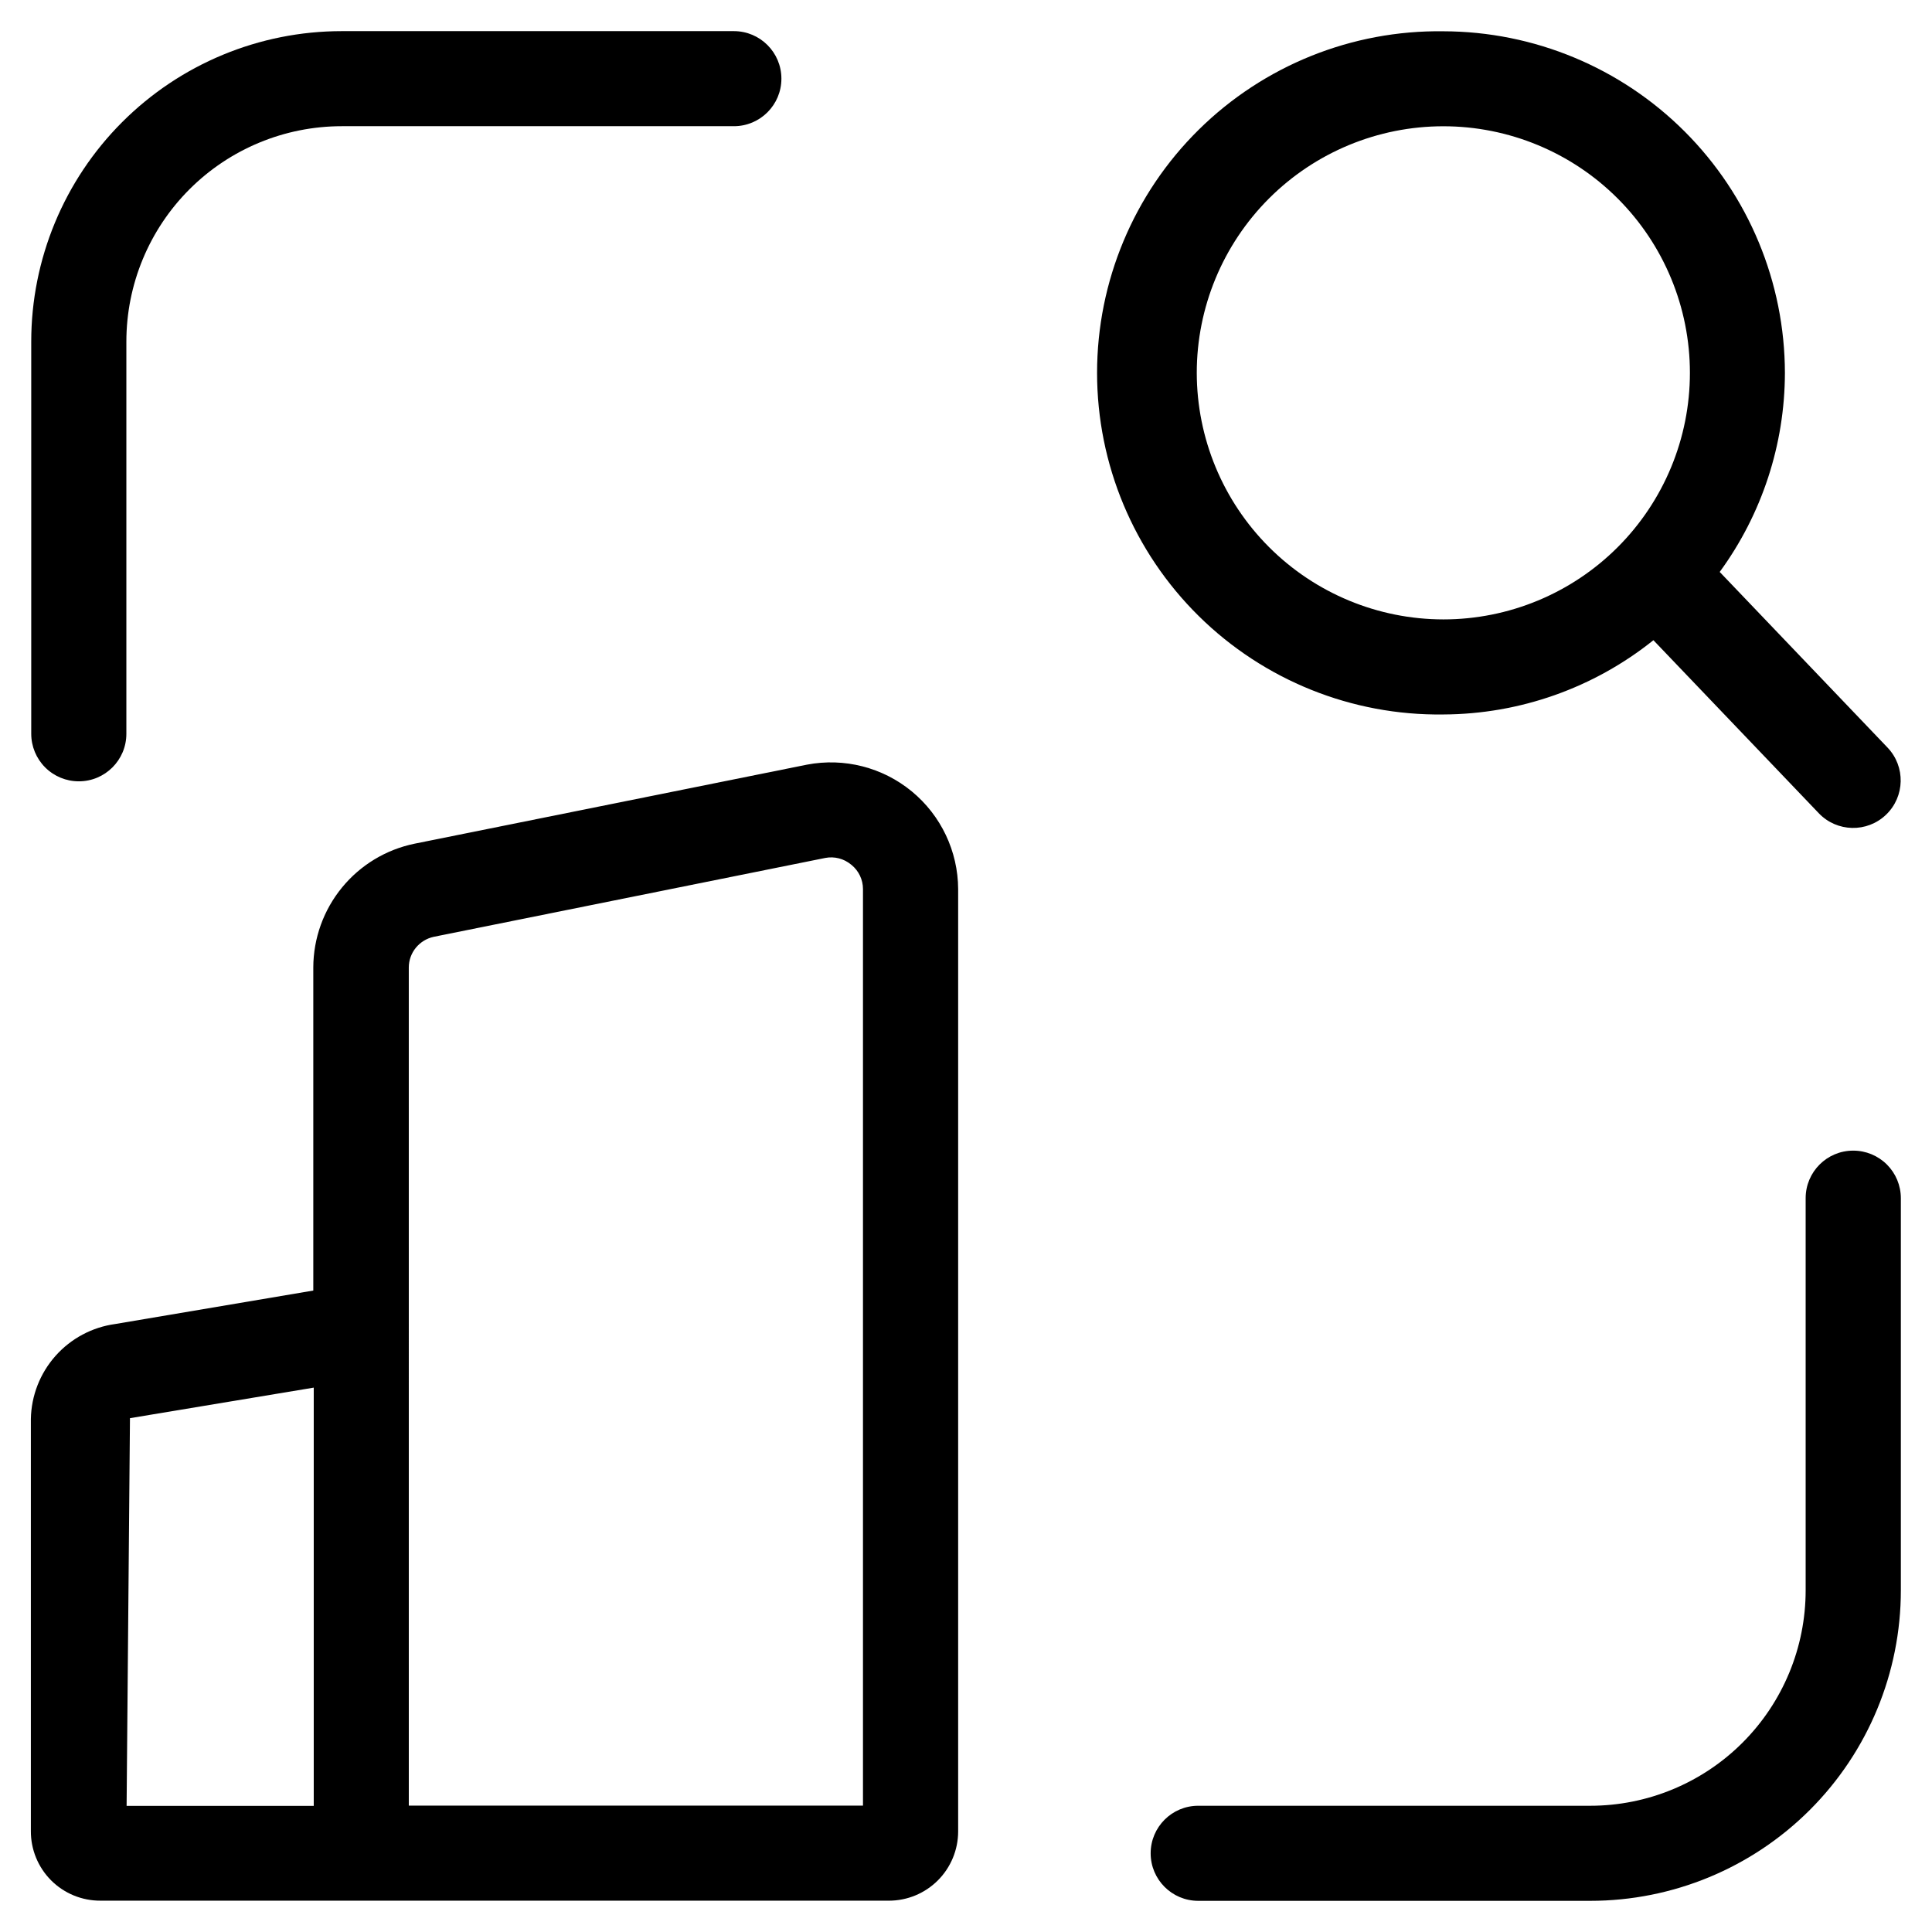
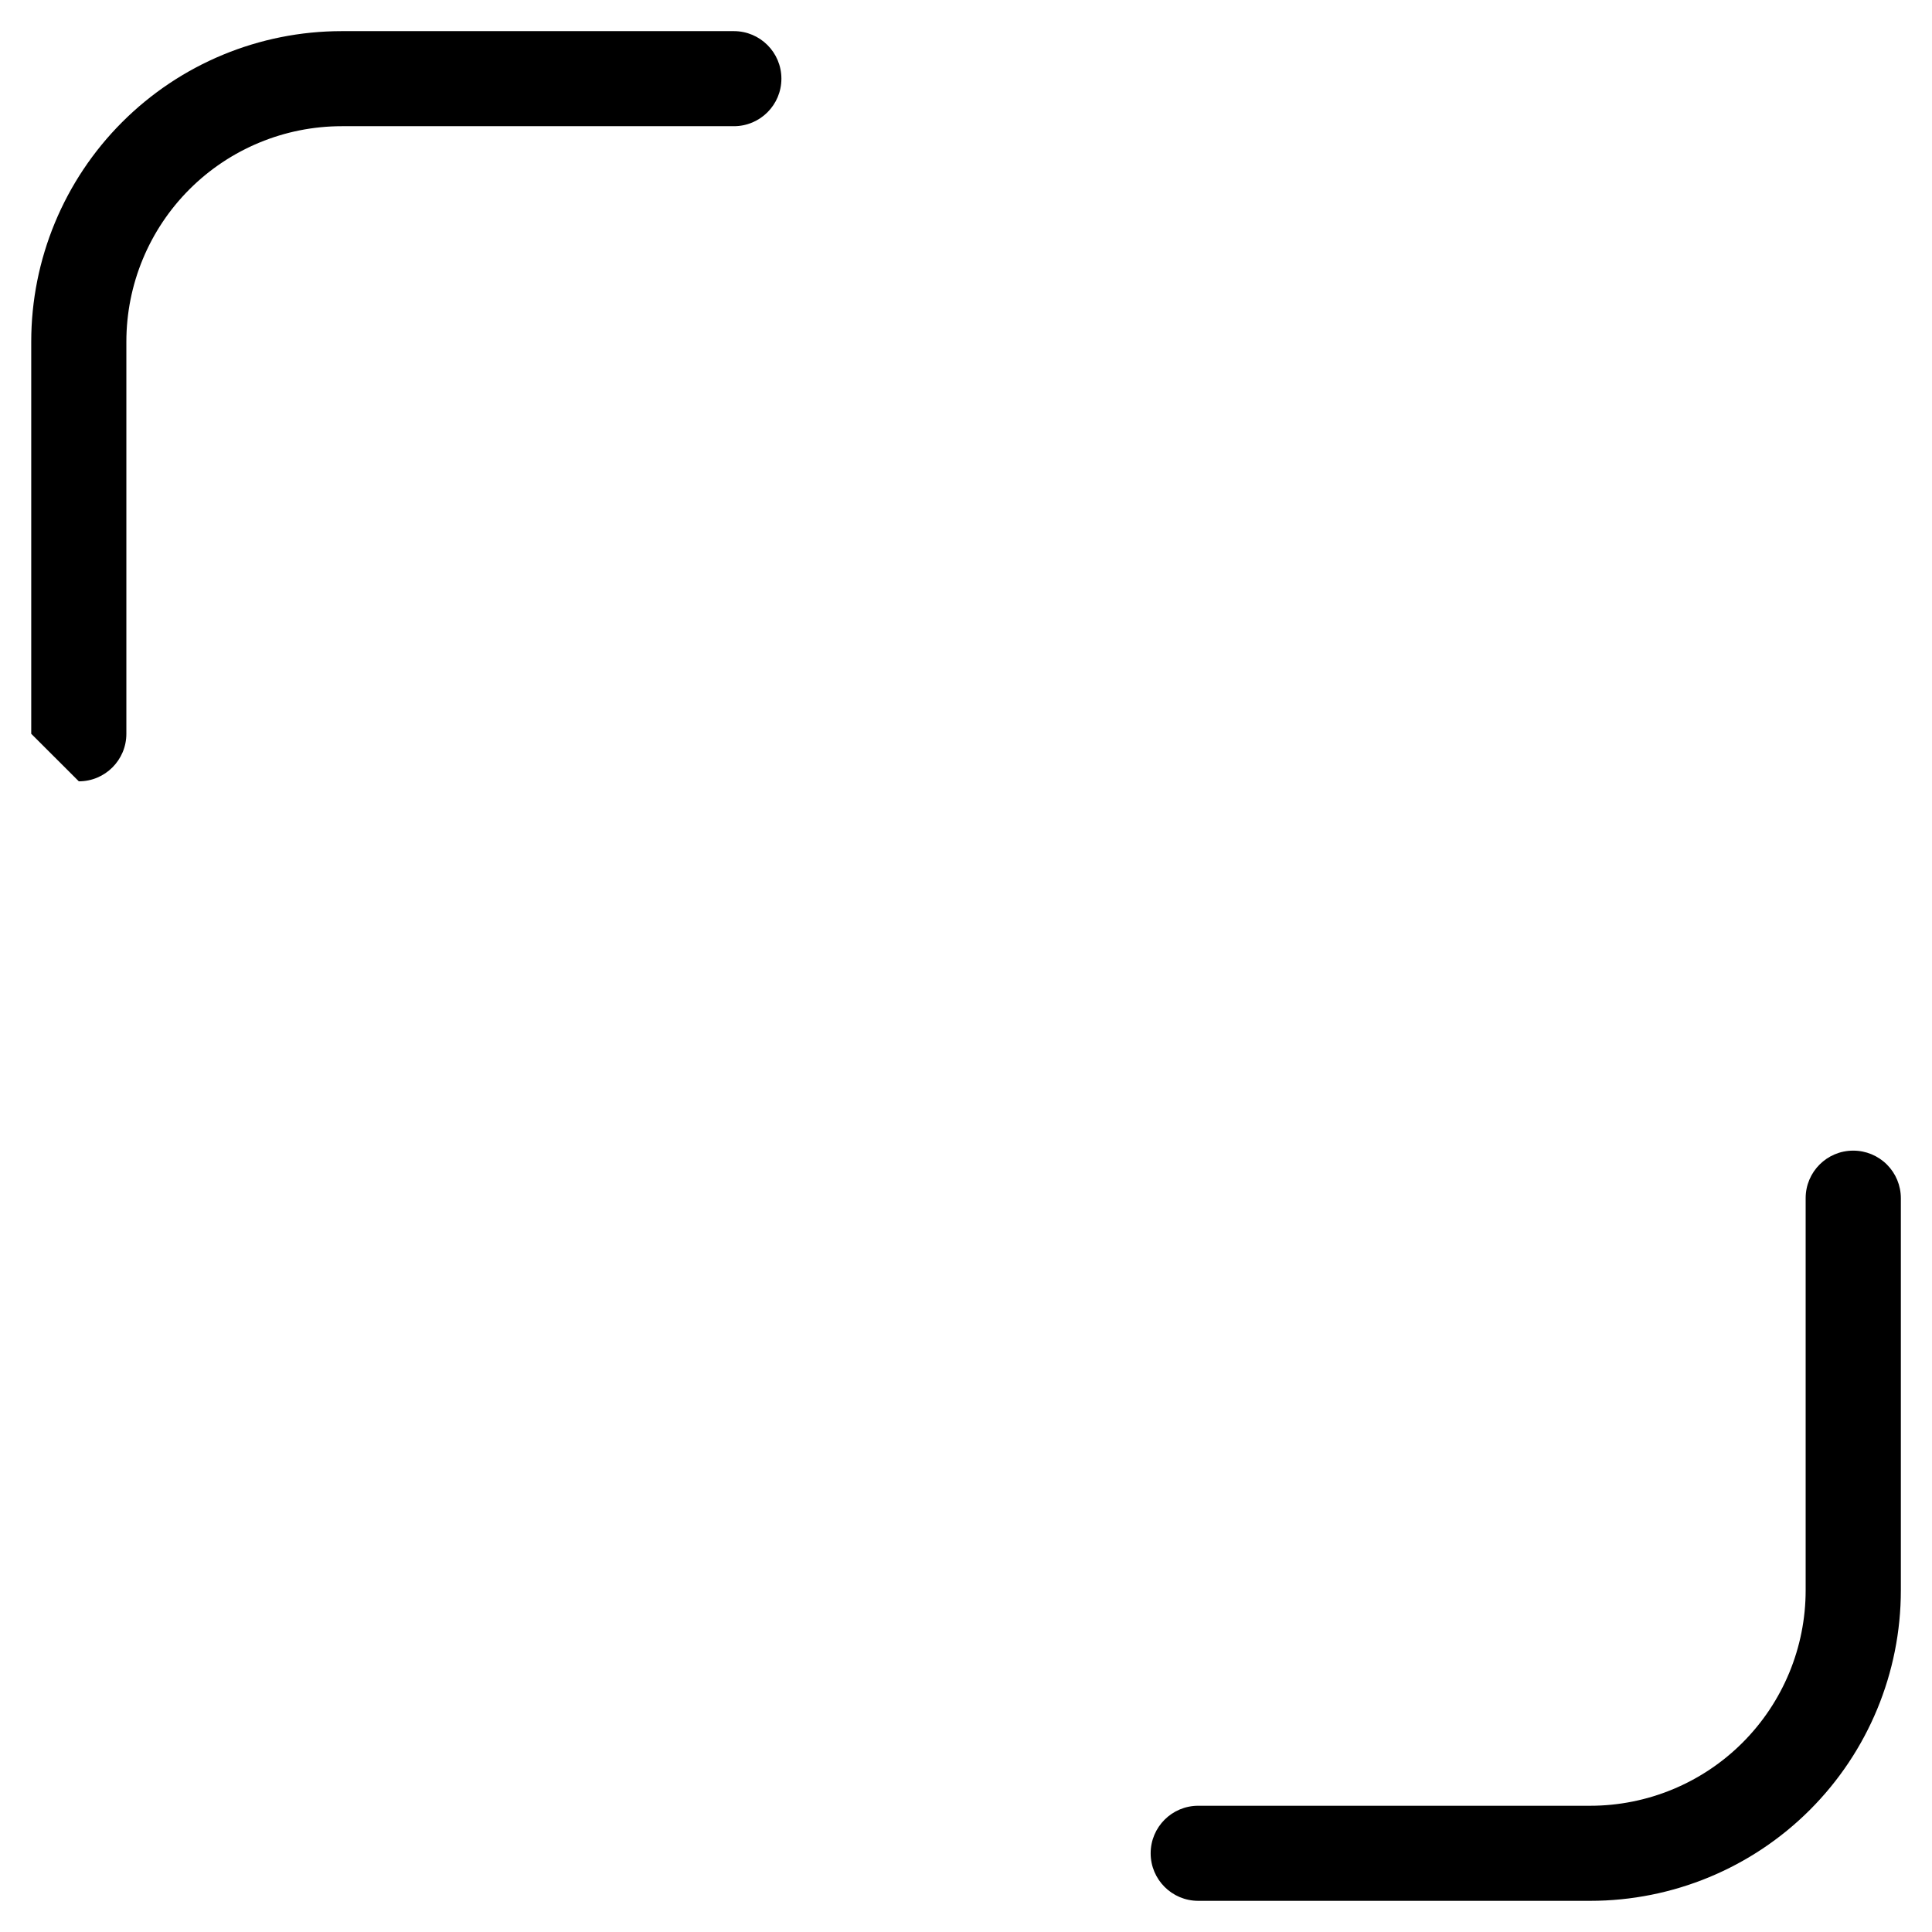
<svg xmlns="http://www.w3.org/2000/svg" fill="#000000" width="800px" height="800px" version="1.1" viewBox="144 144 512 512">
  <g>
-     <path d="m164.89 351.06c6.957 0 12.598-5.641 12.598-12.598v-103.92c0-15.145 6.016-29.668 16.723-40.375s25.23-16.723 40.375-16.723h103.9c6.957 0 12.594-5.641 12.594-12.594 0-6.957-5.637-12.598-12.594-12.598h-103.92c-21.824 0-42.754 8.672-58.184 24.102-15.434 15.434-24.105 36.363-24.105 58.188v103.92c0 3.344 1.332 6.551 3.695 8.914 2.367 2.363 5.574 3.688 8.918 3.684z" />
+     <path d="m164.89 351.06c6.957 0 12.598-5.641 12.598-12.598v-103.92c0-15.145 6.016-29.668 16.723-40.375s25.23-16.723 40.375-16.723h103.9c6.957 0 12.594-5.641 12.594-12.594 0-6.957-5.637-12.598-12.594-12.598h-103.92c-21.824 0-42.754 8.672-58.184 24.102-15.434 15.434-24.105 36.363-24.105 58.188v103.92z" />
    <path d="m635.11 448.93c-6.957 0-12.594 5.641-12.594 12.598v103.92c0 15.145-6.016 29.668-16.727 40.375-10.707 10.707-25.23 16.723-40.375 16.723h-103.88c-6.957 0-12.598 5.641-12.598 12.598 0 6.953 5.641 12.594 12.598 12.594h103.92c21.824 0 42.754-8.668 58.188-24.102 15.434-15.434 24.102-36.363 24.102-58.188v-103.92c0-3.348-1.332-6.555-3.699-8.918-2.371-2.363-5.582-3.688-8.93-3.68z" />
-     <path d="m526.5 152.29c-24.223-0.332-47.566 9.062-64.812 26.074-17.246 17.012-26.953 40.227-26.953 64.449 0 24.227 9.707 47.441 26.953 64.453s40.59 26.406 64.812 26.074c20.25-0.082 39.871-7.019 55.672-19.68l43.832 45.863c4.809 5.027 12.781 5.203 17.809 0.395s5.203-12.785 0.395-17.812l-44.469-46.535c11.195-15.309 17.246-33.777 17.281-52.746-0.039-23.996-9.59-47-26.555-63.969-16.969-16.969-39.969-26.523-63.965-26.566zm-65.344 90.535c-0.004-17.332 6.879-33.957 19.129-46.215 12.254-12.258 28.875-19.145 46.203-19.148 17.332-0.004 33.957 6.879 46.211 19.133 12.258 12.254 19.145 28.875 19.145 46.207 0.004 17.332-6.879 33.953-19.137 46.207-12.254 12.258-28.875 19.141-46.207 19.141-17.32-0.016-33.93-6.902-46.18-19.152-12.25-12.246-19.141-28.852-19.164-46.172z" />
-     <path d="m170.63 647.7h208.95c4.863-0.004 9.523-1.938 12.961-5.375s5.371-8.098 5.379-12.961v-249.74c-0.043-10.027-4.547-19.52-12.285-25.895-7.742-6.375-17.918-8.973-27.77-7.09l-103.97 20.941c-7.566 1.543-14.367 5.648-19.258 11.617-4.894 5.973-7.582 13.445-7.613 21.164v85.648l-52.48 8.867c-6.121 0.836-11.742 3.836-15.844 8.457-4.102 4.621-6.418 10.555-6.523 16.734v109.16-0.004c-0.031 4.906 1.902 9.621 5.367 13.094 3.469 3.469 8.184 5.406 13.086 5.379zm81.703-247.32c0.004-1.906 0.672-3.754 1.879-5.227 1.203-1.465 2.867-2.484 4.723-2.887l103.79-20.906h-0.004c2.422-0.461 4.926 0.188 6.82 1.762l0.168 0.133c1.891 1.566 2.988 3.894 2.988 6.348v242.91h-120.36zm-73.891 119.45 48.703-8.094v110.84l-49.594-0.004z" />
  </g>
</svg>